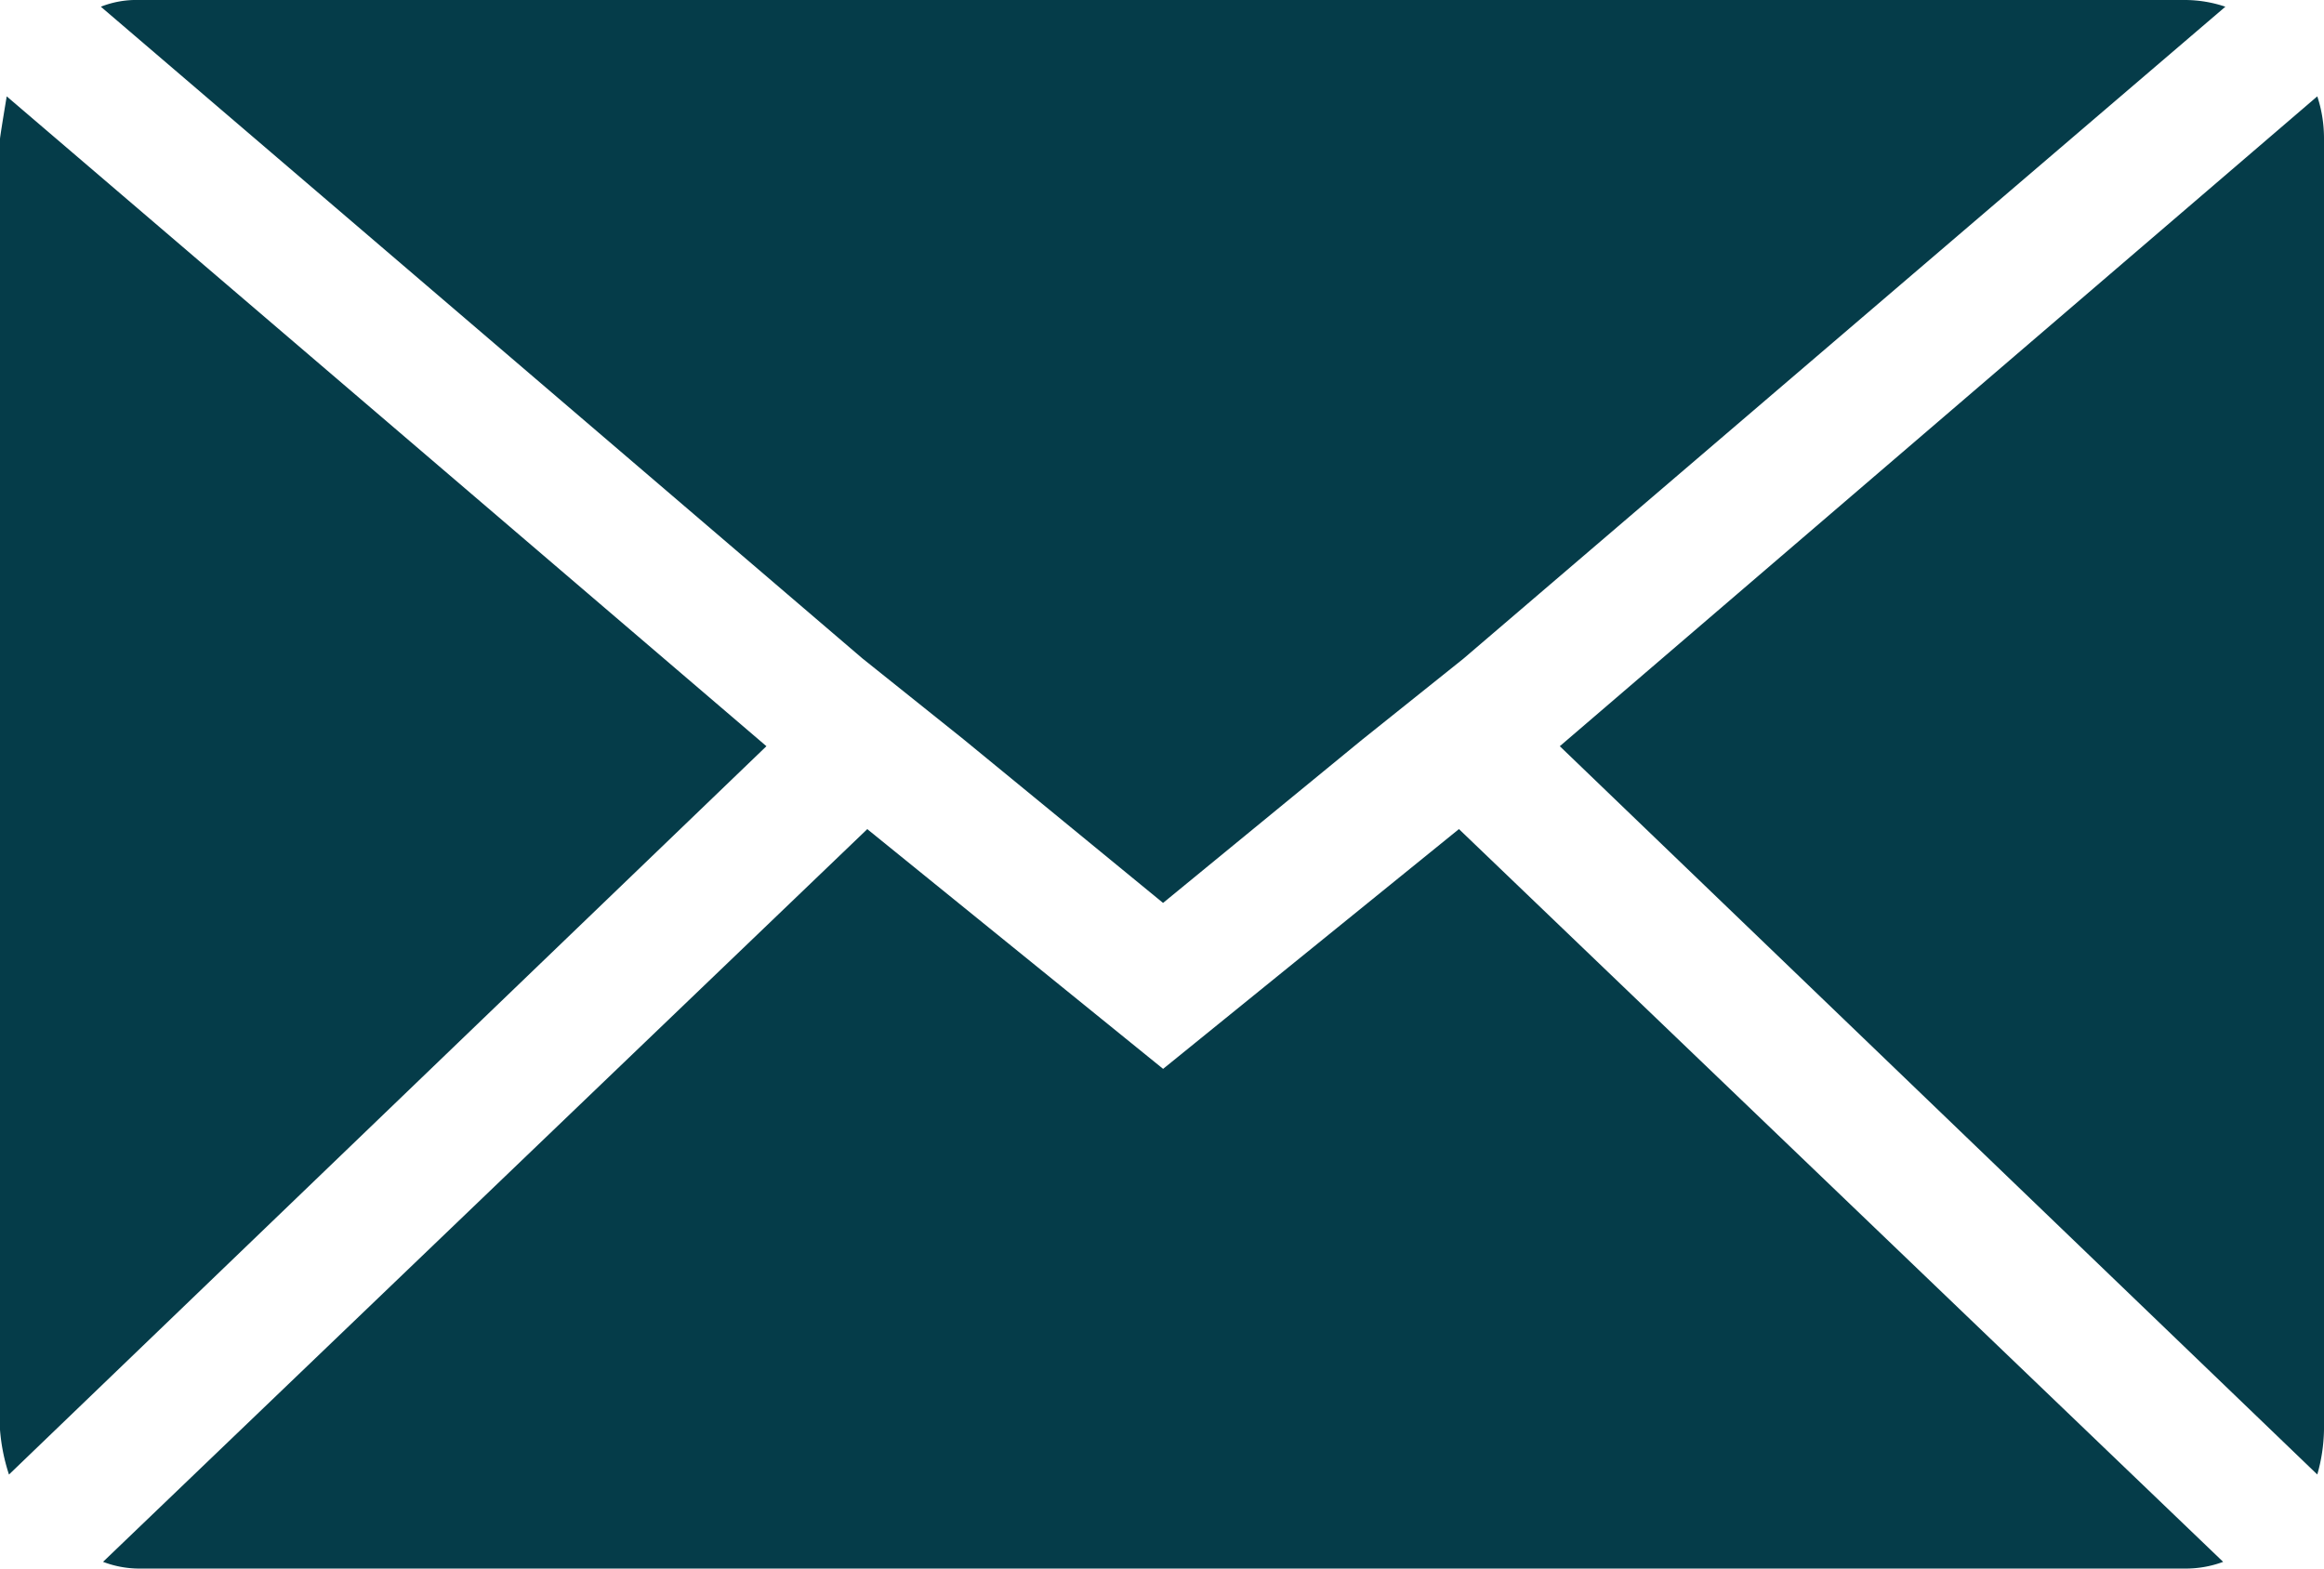
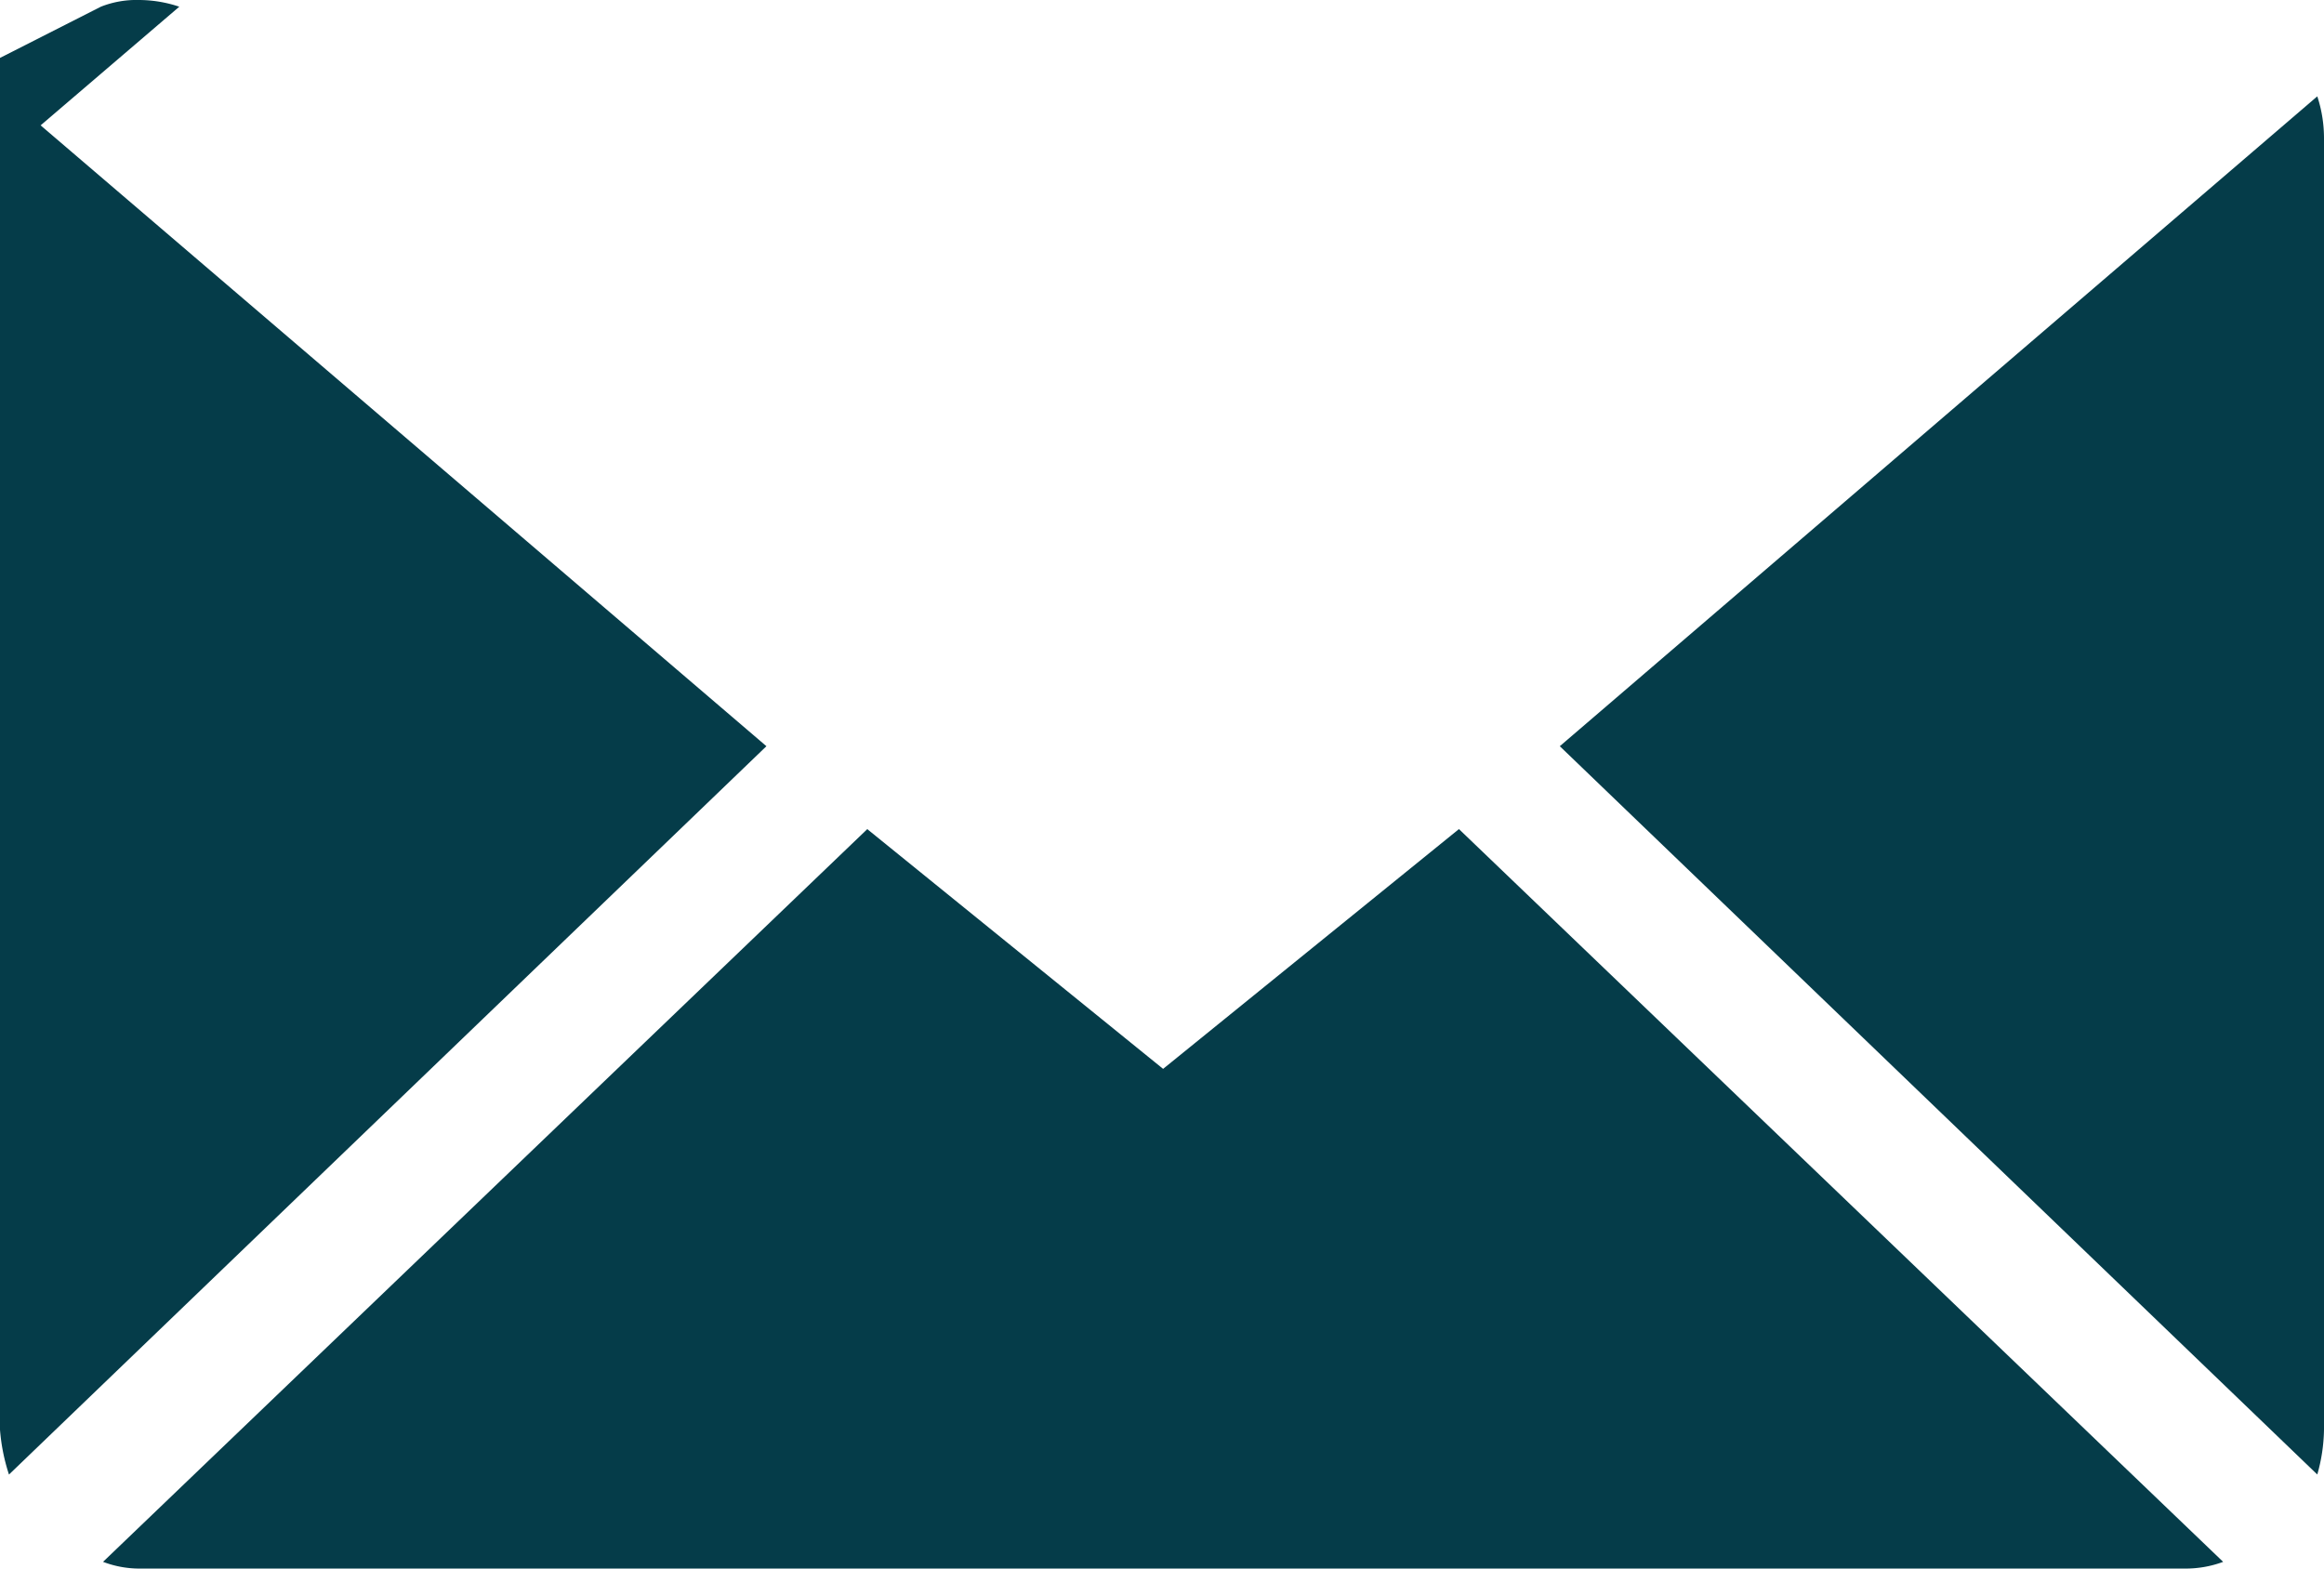
<svg xmlns="http://www.w3.org/2000/svg" width="48.116" height="32.479" viewBox="0 0 48.116 32.479">
-   <path id="Icon_zocial-email" data-name="Icon zocial-email" d="M.072,33.671V6.945q0-.046.139-.882L15.94,19.519.258,34.6a3.932,3.932,0,0,1-.186-.928ZM2.16,4.207a2,2,0,0,1,.789-.139H45.311a2.627,2.627,0,0,1,.835.139l-15.776,13.5-2.088,1.67-4.13,3.387-4.13-3.387-2.088-1.67Zm.046,32.2L18.028,21.236,24.153,26.2l6.125-4.965L46.1,36.408a2.228,2.228,0,0,1-.789.139H2.949a2.1,2.1,0,0,1-.742-.139ZM32.366,19.519,48.049,6.063a2.769,2.769,0,0,1,.139.882V33.671a3.556,3.556,0,0,1-.139.928Z" transform="translate(-0.072 -4.068)" fill="#053c49" />
+   <path id="Icon_zocial-email" data-name="Icon zocial-email" d="M.072,33.671V6.945q0-.046.139-.882L15.94,19.519.258,34.6a3.932,3.932,0,0,1-.186-.928ZM2.16,4.207a2,2,0,0,1,.789-.139a2.627,2.627,0,0,1,.835.139l-15.776,13.5-2.088,1.67-4.13,3.387-4.13-3.387-2.088-1.67Zm.046,32.2L18.028,21.236,24.153,26.2l6.125-4.965L46.1,36.408a2.228,2.228,0,0,1-.789.139H2.949a2.1,2.1,0,0,1-.742-.139ZM32.366,19.519,48.049,6.063a2.769,2.769,0,0,1,.139.882V33.671a3.556,3.556,0,0,1-.139.928Z" transform="translate(-0.072 -4.068)" fill="#053c49" />
</svg>